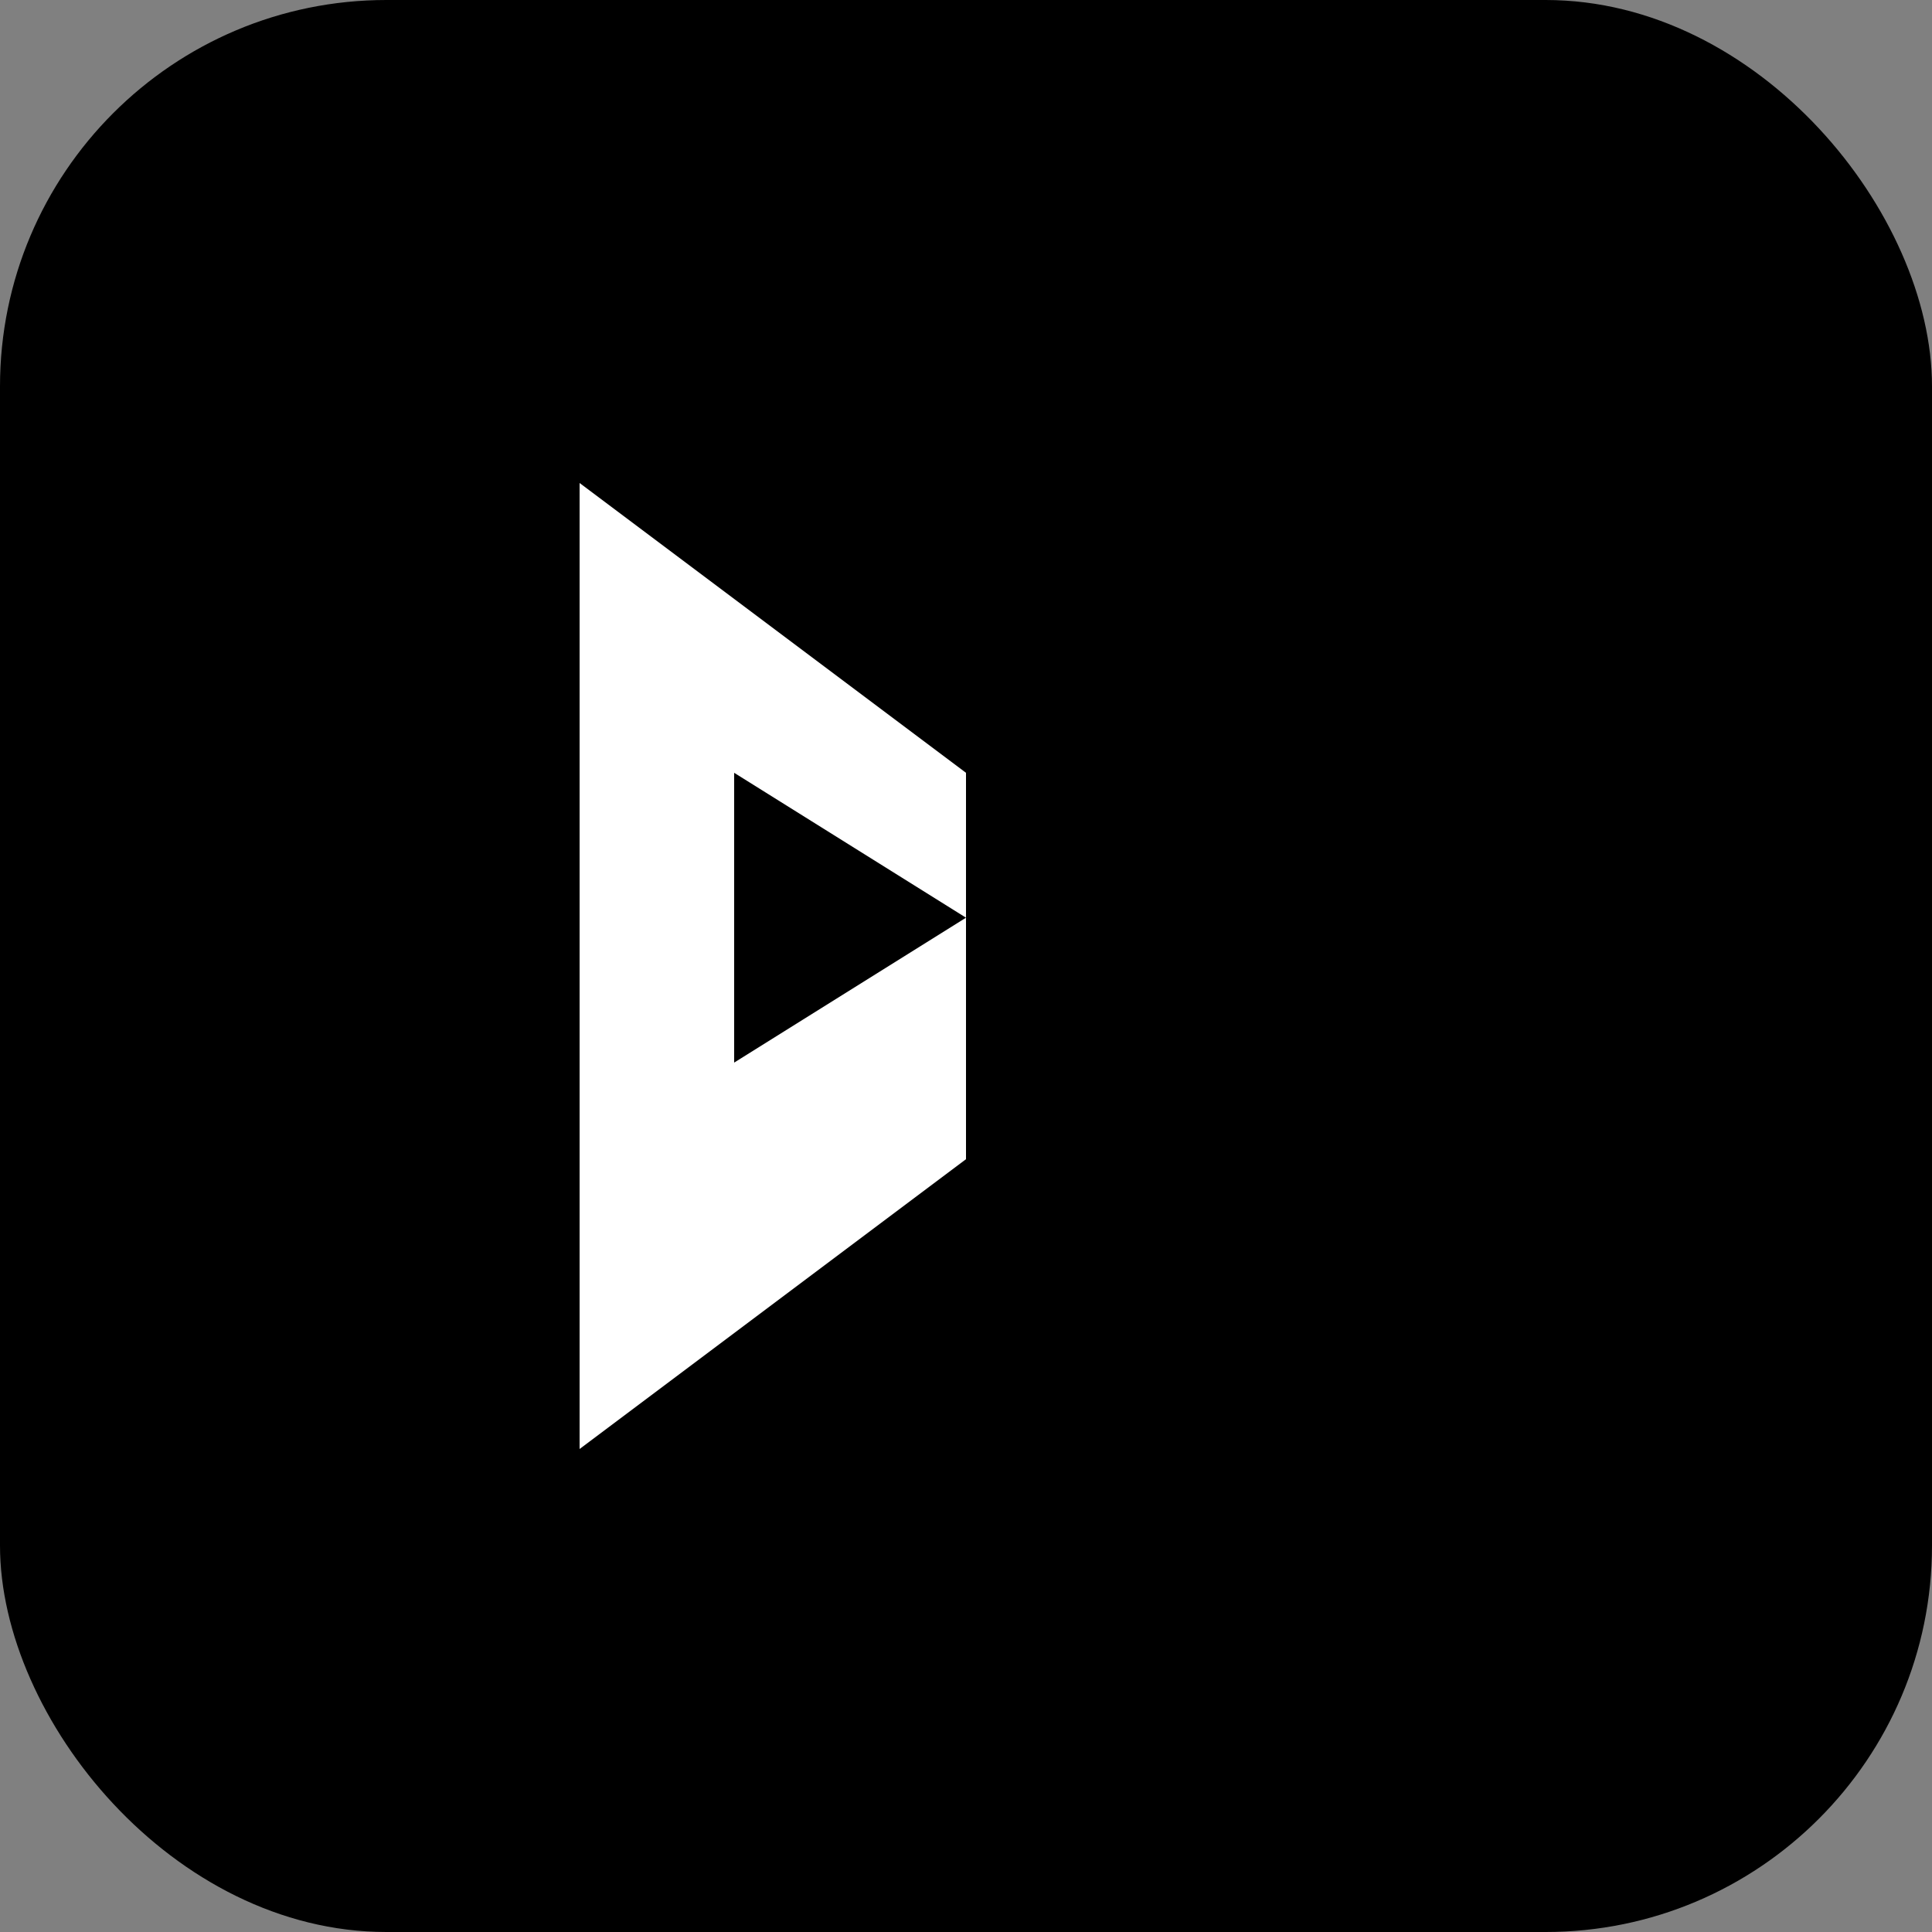
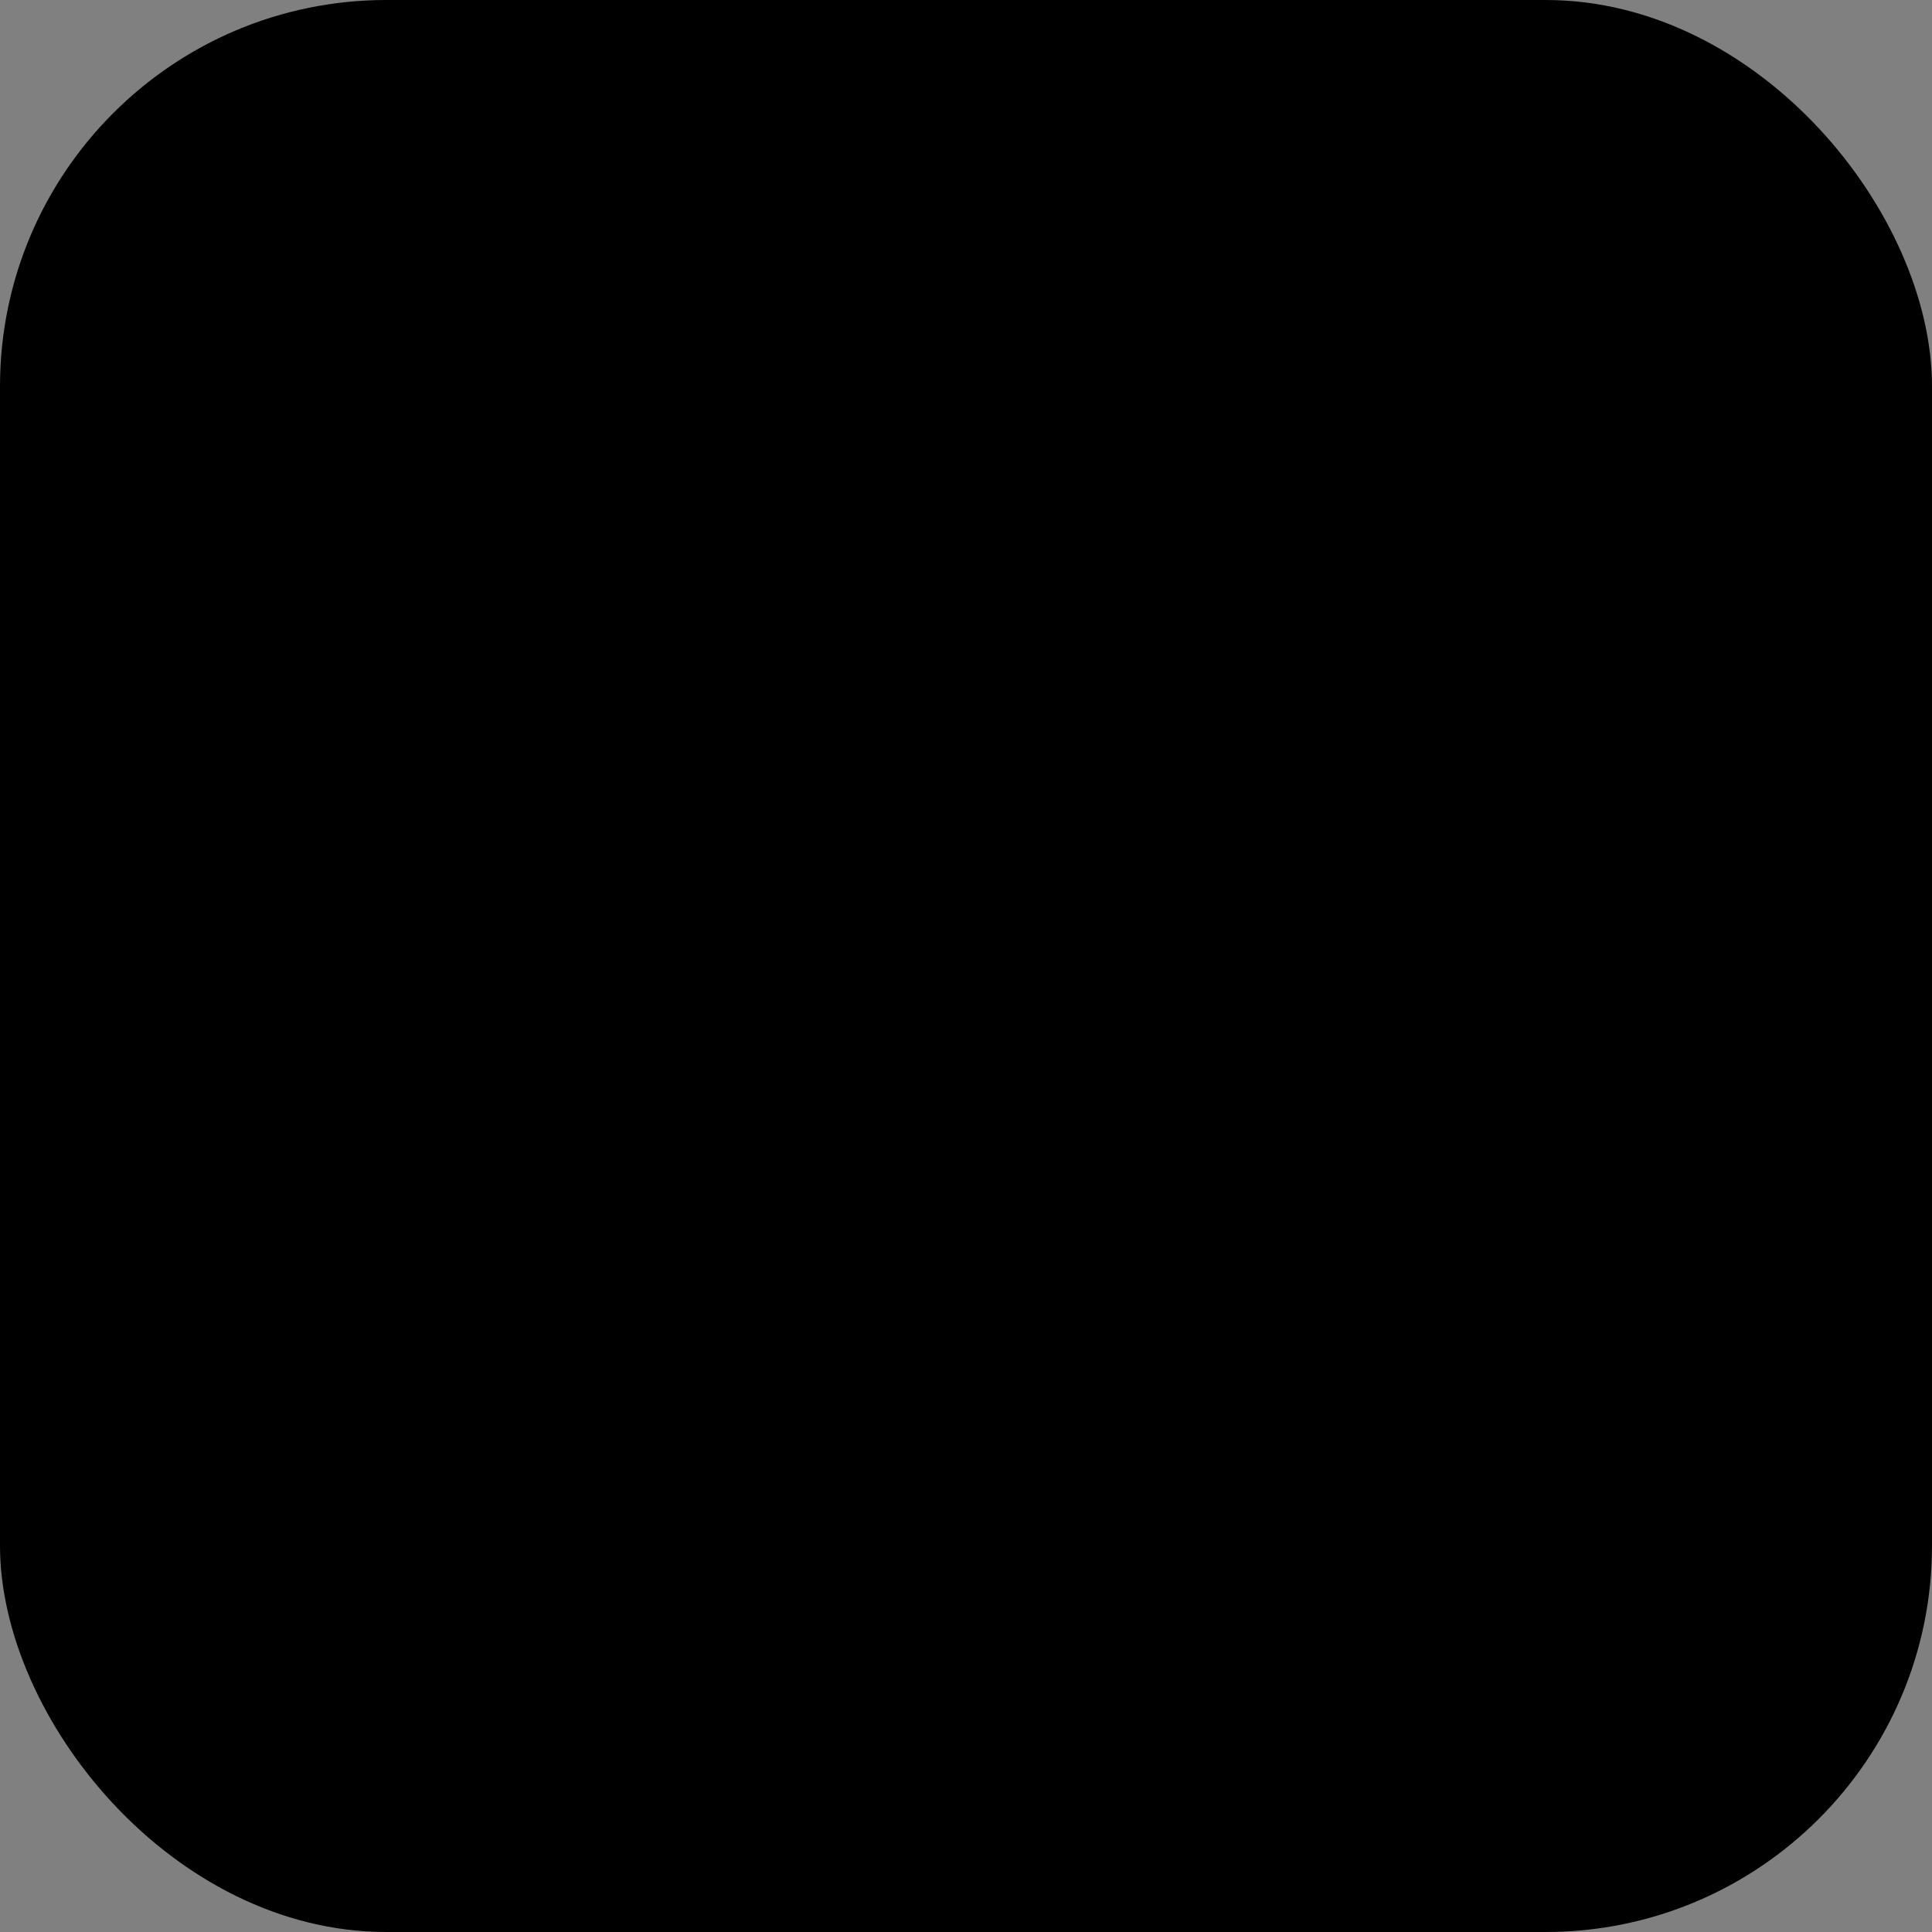
<svg xmlns="http://www.w3.org/2000/svg" width="100" height="100" viewBox="0 0 100 100" fill="none">
  <rect x="0" y="0" width="100" height="100" fill="#808080" stroke="none" />
  <rect width="100" height="100" rx="20" fill="hsl(180 100% 25%)" />
-   <path d="M30 75V25L50 40V60L30 75Z" fill="white" />
-   <path d="M70 25V75L50 60V40L70 25Z" fill="hsl(0 0% 90%)" />
-   <path d="M50 47.5L38 55V40L50 47.5Z" fill="hsl(0 0% 80%)" />
-   <path d="M50 47.5L62 55V40L50 47.5Z" fill="hsl(0 0% 98%)" />
+   <path d="M50 47.5L38 55V40L50 47.5" fill="hsl(0 0% 80%)" />
</svg>